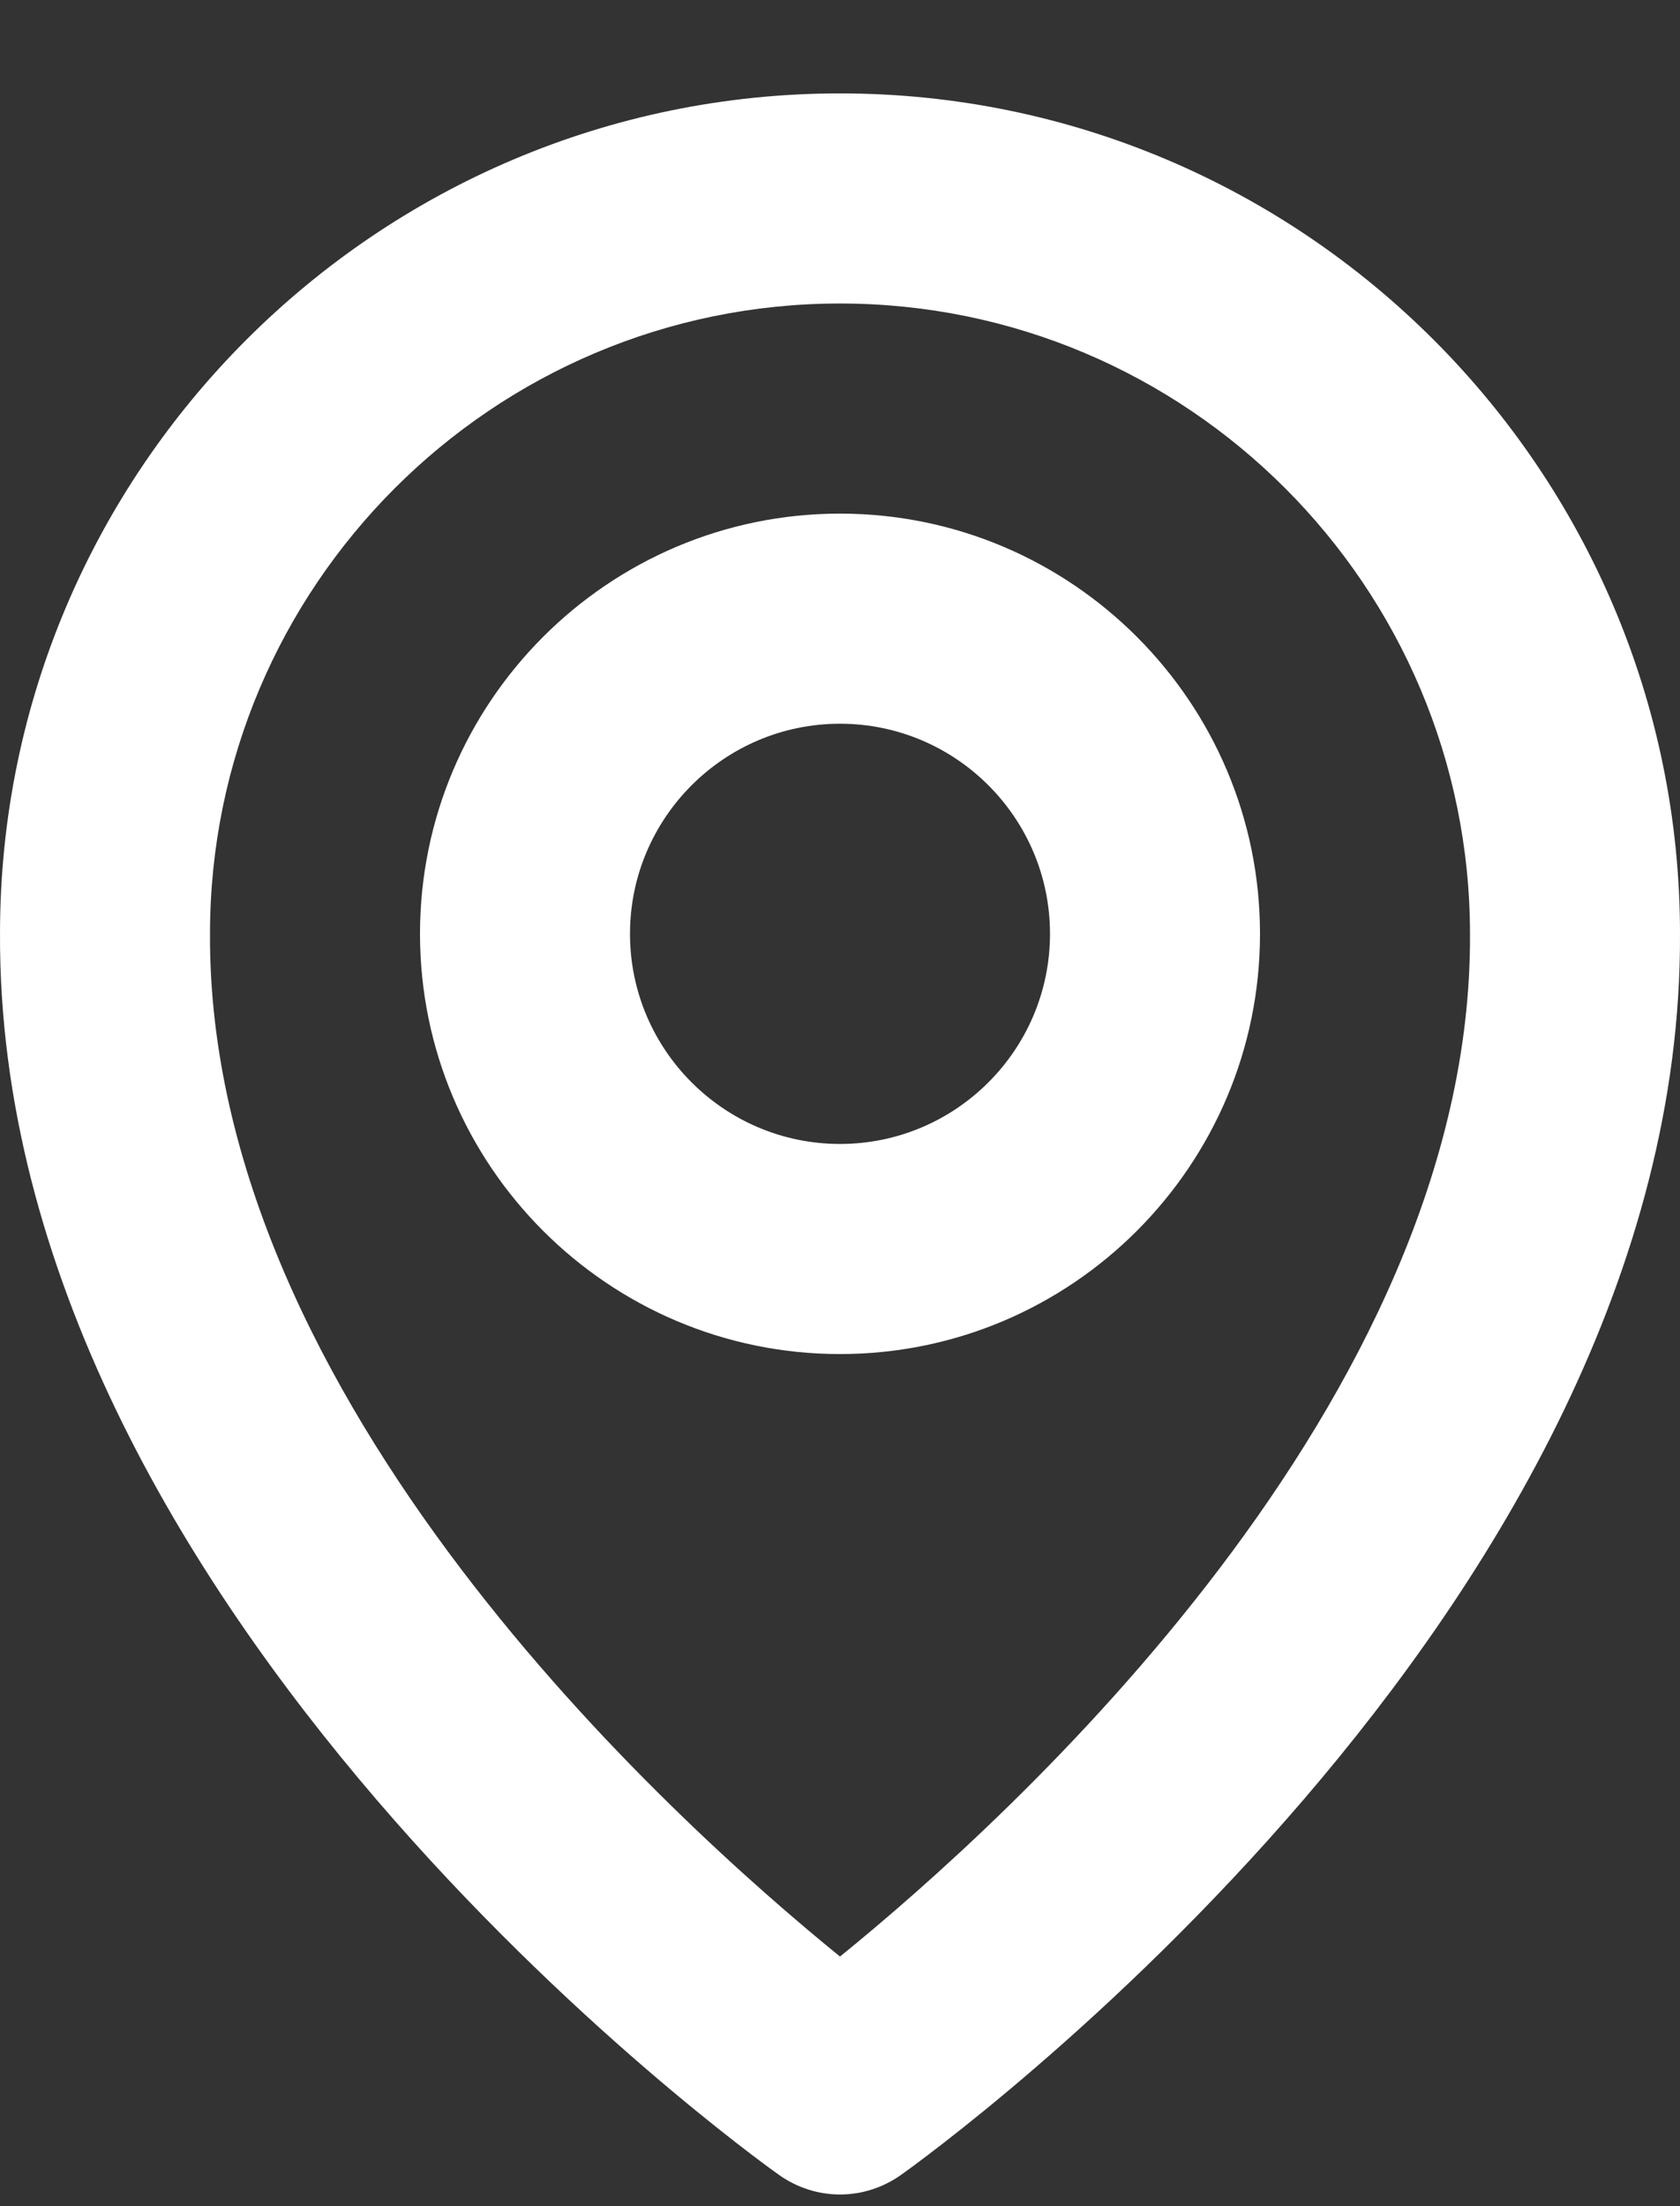
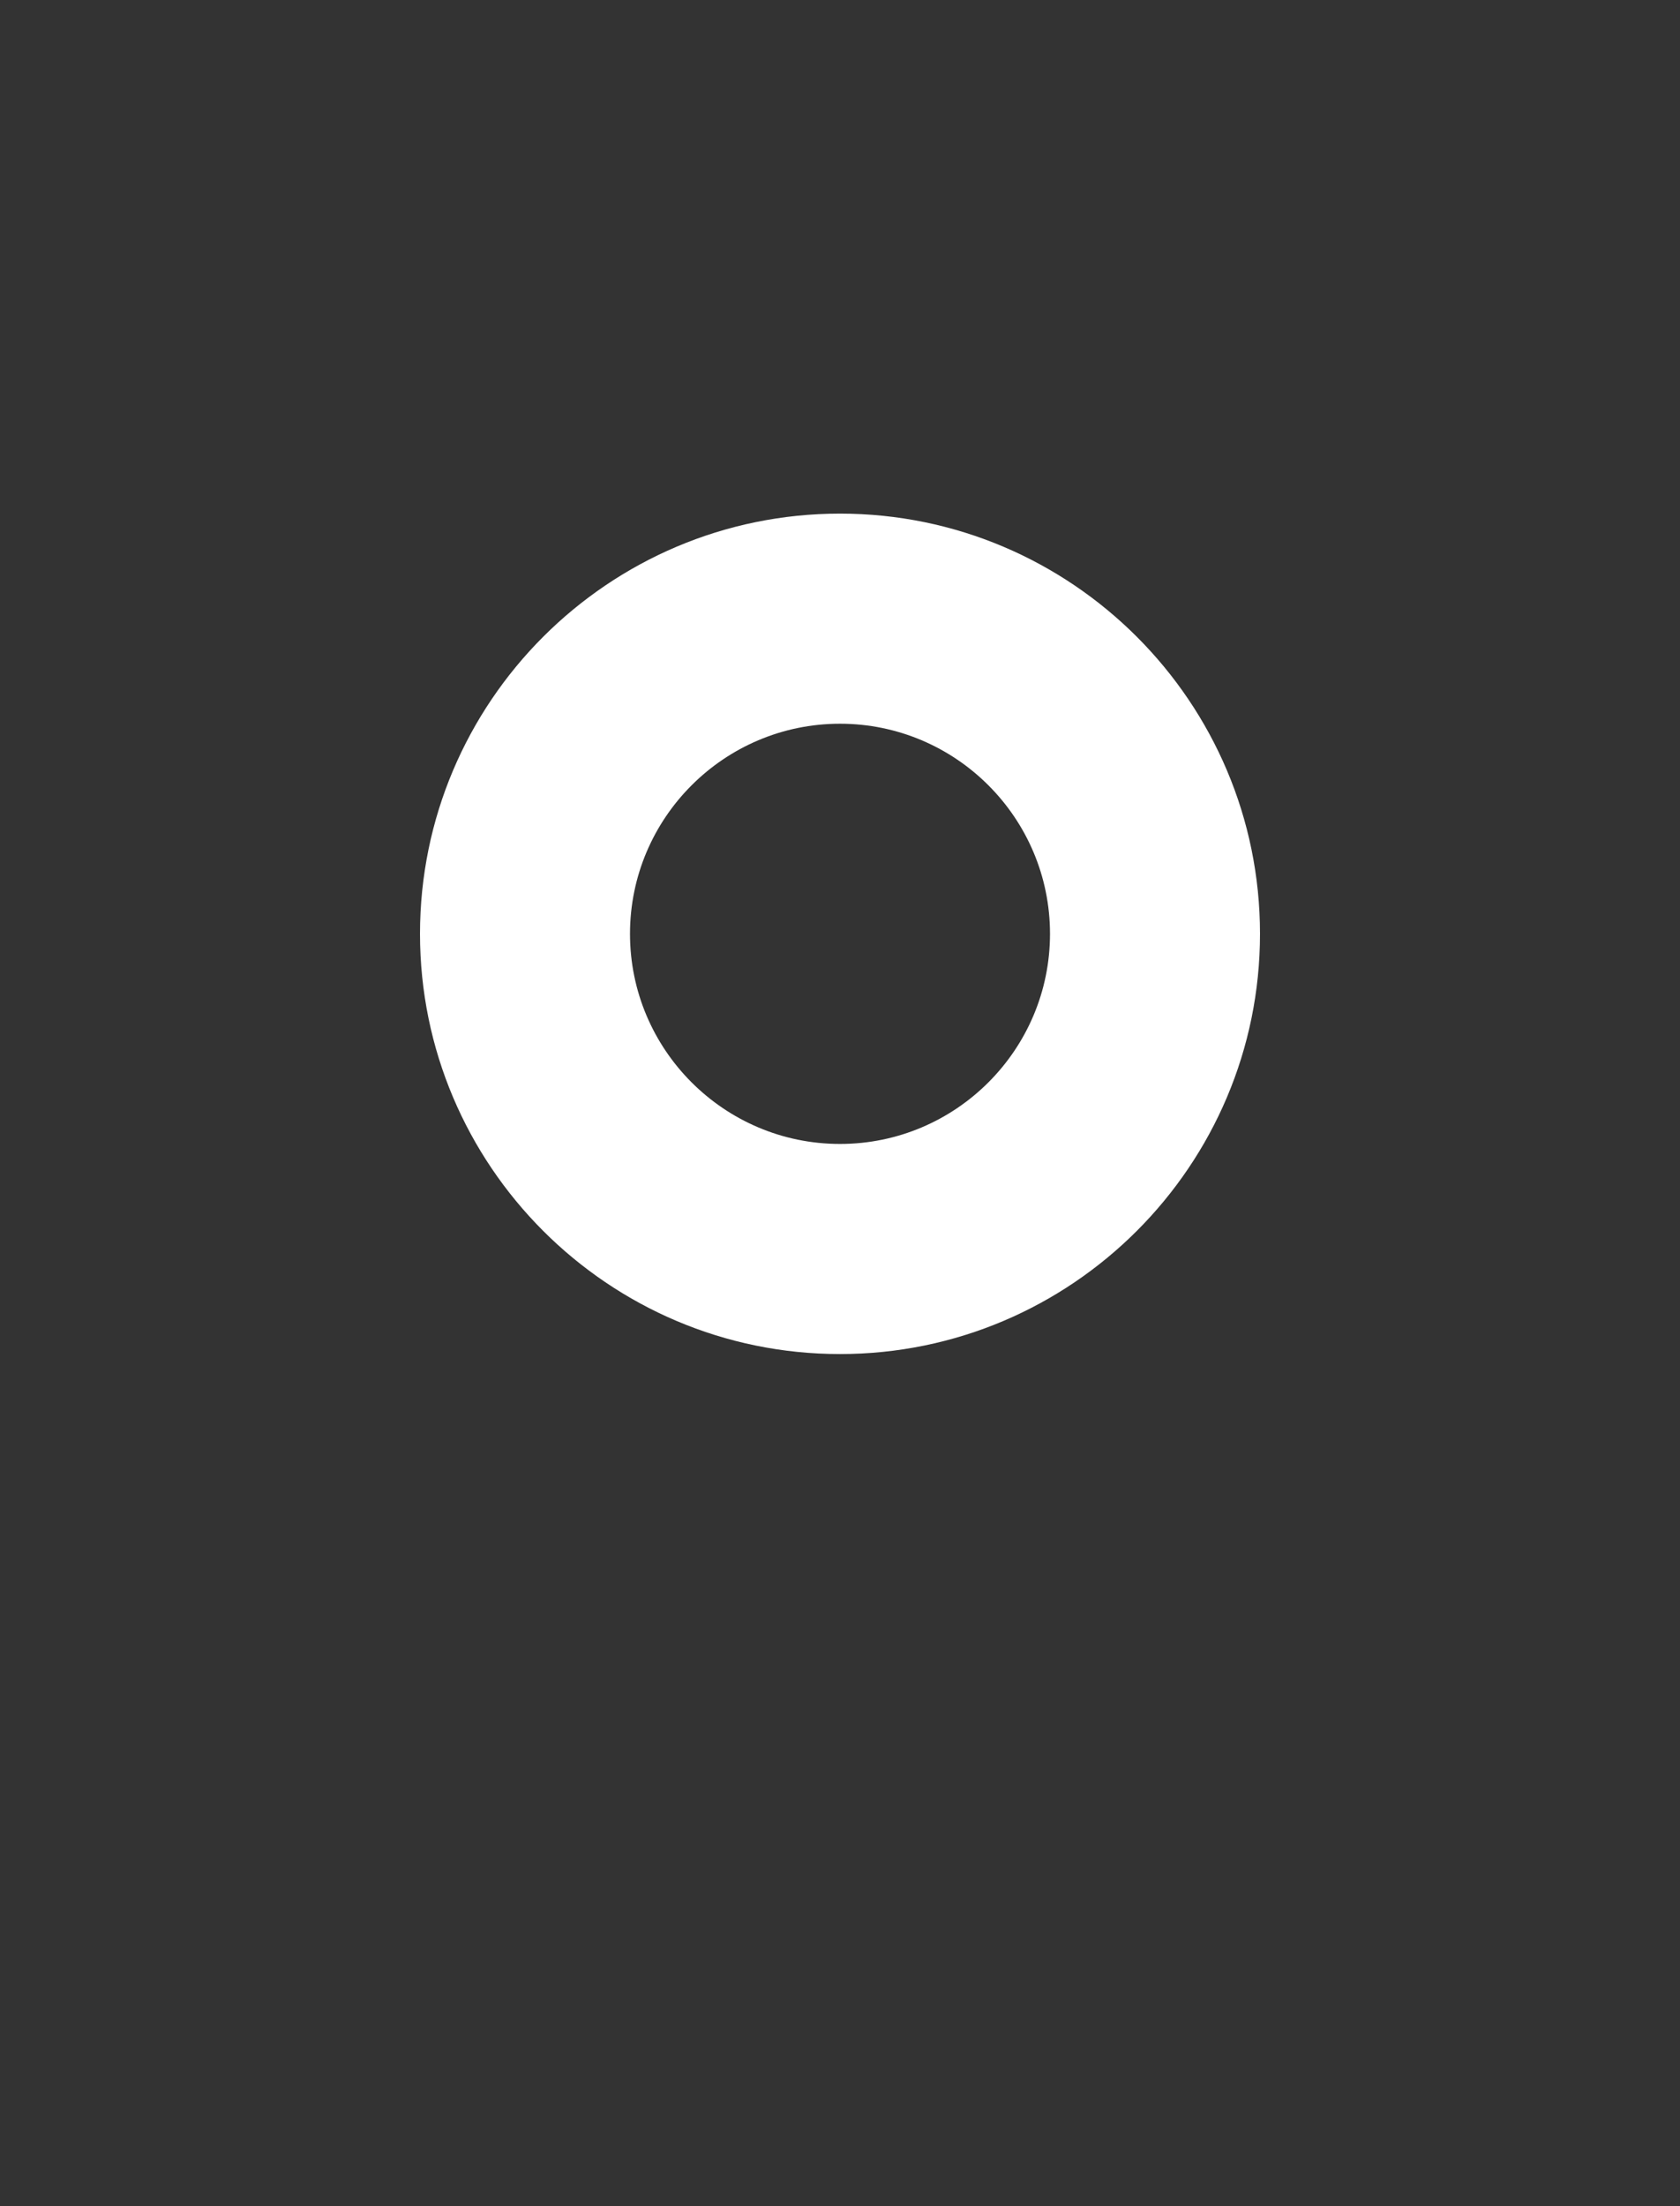
<svg xmlns="http://www.w3.org/2000/svg" width="16" height="21" viewBox="0 0 16 21" fill="none">
  <rect x="0" y="0" width="16" height="21" fill="#333333" stroke="none" />
  <path d="M8 12.889C10.206 12.889 12 11.095 12 8.889C12 6.683 10.206 4.889 8 4.889C5.794 4.889 4 6.683 4 8.889C4 11.095 5.794 12.889 8 12.889ZM8 6.889C9.103 6.889 10 7.786 10 8.889C10 9.992 9.103 10.889 8 10.889C6.897 10.889 6 9.992 6 8.889C6 7.786 6.897 6.889 8 6.889Z" fill="white" />
-   <path d="M7.42 20.703C7.589 20.823 7.792 20.889 8 20.889C8.208 20.889 8.411 20.823 8.58 20.703C8.884 20.488 16.029 15.329 16 8.889C16 4.478 12.411 0.889 8 0.889C3.589 0.889 8.80377e-05 4.478 8.80377e-05 8.884C-0.029 15.329 7.116 20.488 7.42 20.703ZM8 2.889C11.309 2.889 14 5.58 14 8.894C14.021 13.332 9.612 17.317 8 18.624C6.389 17.316 1.979 13.33 2 8.889C2 5.58 4.691 2.889 8 2.889Z" fill="white" />
</svg>